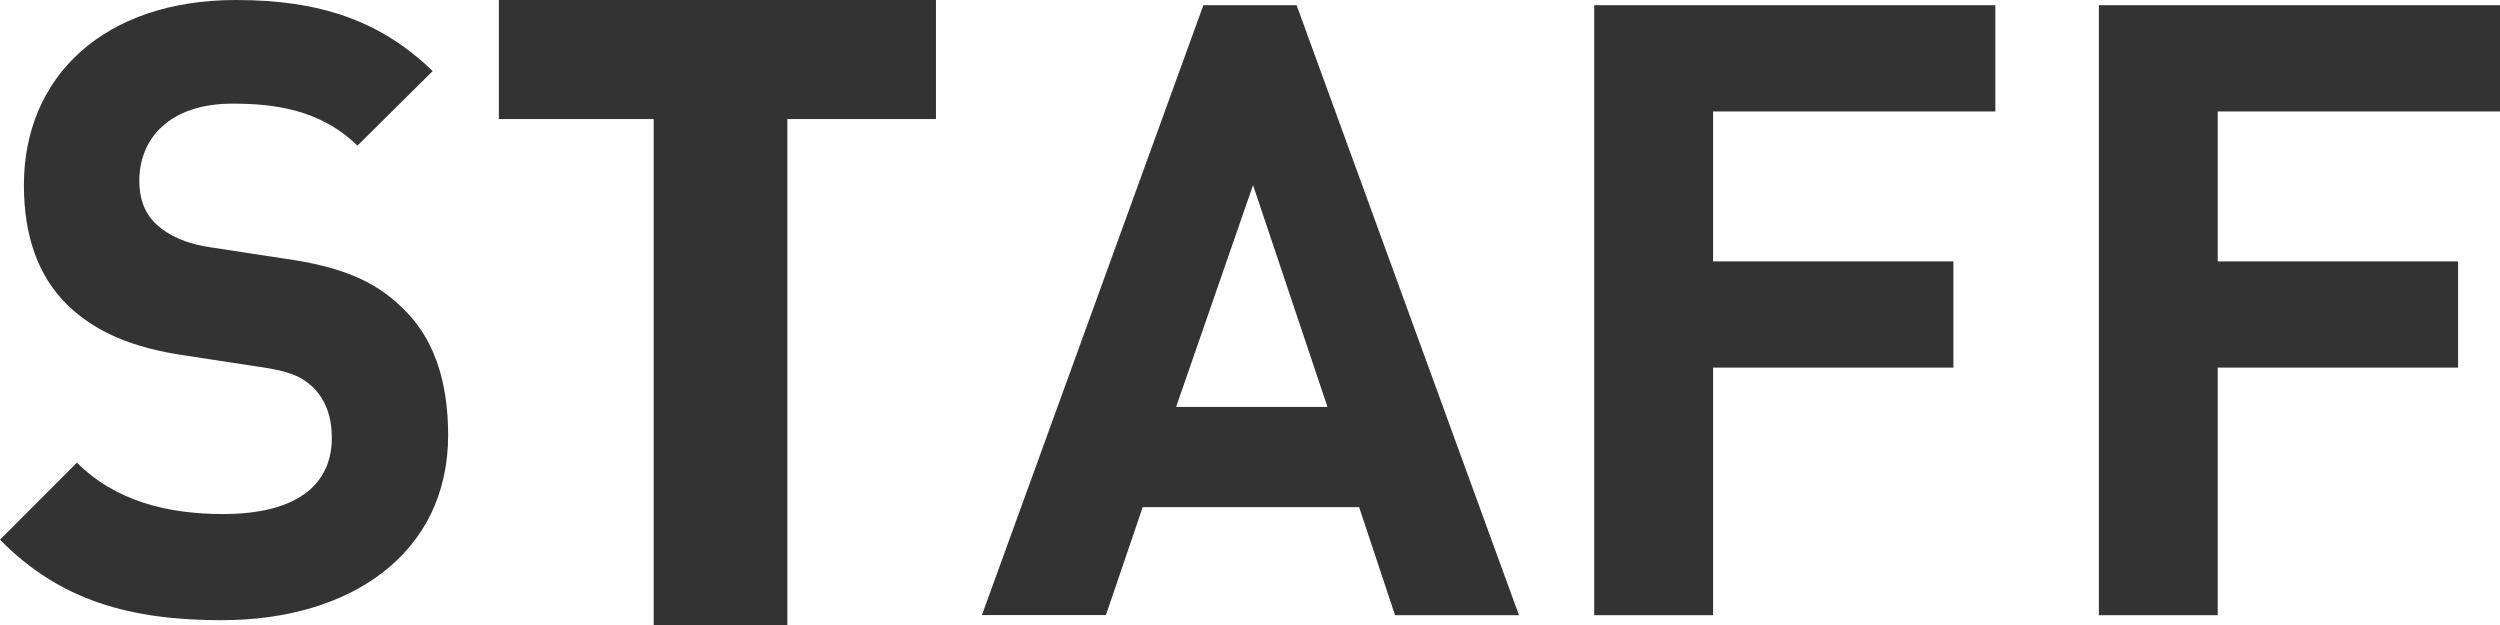
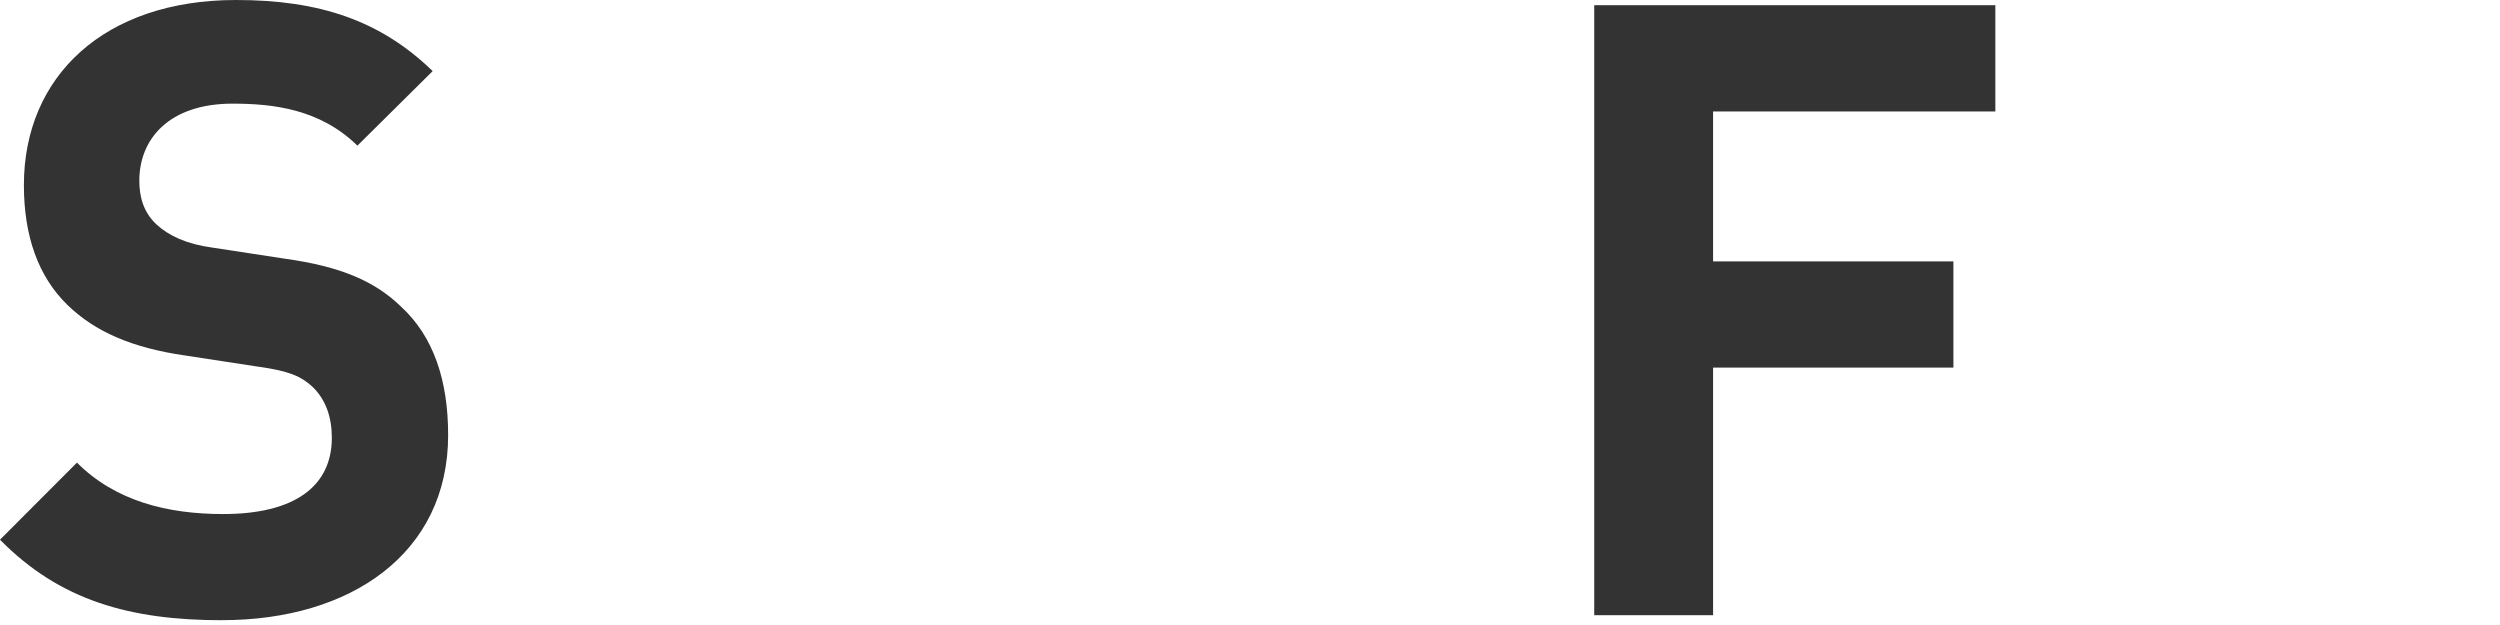
<svg xmlns="http://www.w3.org/2000/svg" fill="none" height="44" viewBox="0 0 176 44" width="176">
  <g fill="#333">
    <path d="m15.655 43.664c-6.504 0-11.44-1.385-15.655-5.669l5.417-5.426c2.708 2.713 6.38 3.62 10.295 3.62 4.997 0 7.649-1.93 7.649-5.369 0-1.447-.419-2.656-1.326-3.558-.844-.783-1.688-1.146-3.853-1.447l-5.117-.783c-3.796-.545-6.385-1.691-8.312-3.558-2.046-1.992-3.071-4.824-3.071-8.444 0-7.661 5.66-13.03 14.93-13.03 5.904 0 10.176 1.447 13.848 5.005l-5.298 5.249c-2.651-2.594-5.961-2.957-8.793-2.957-4.454 0-6.561 2.474-6.561 5.426 0 1.146.3 2.23 1.207 3.076.844.783 2.108 1.385 3.915 1.629l5.117.783c3.915.545 6.323 1.566 8.188 3.377 2.289 2.111 3.314 5.187 3.314 9.046 0 8.325-6.862 13.025-15.899 13.025z" />
-     <path d="m55.432 8.381v35.619h-9.413v-35.619l-10.899 0v-8.381h30.772v8.381z" />
-     <path d="m98.209 43.303-2.527-7.599h-15.236l-2.589 7.599h-8.731l15.593-42.938h6.561l15.655 42.943h-8.732zm-9.995-30.271-5.417 15.618h10.658z" />
    <path d="m120.601 7.845v10.556h16.919v7.48h-16.919v17.428h-8.368v-42.943h28.239v7.48z" />
-     <path d="m156.129 7.845v10.556h16.919v7.48h-16.919v17.428h-8.368v-42.943h28.239v7.48z" />
  </g>
</svg>